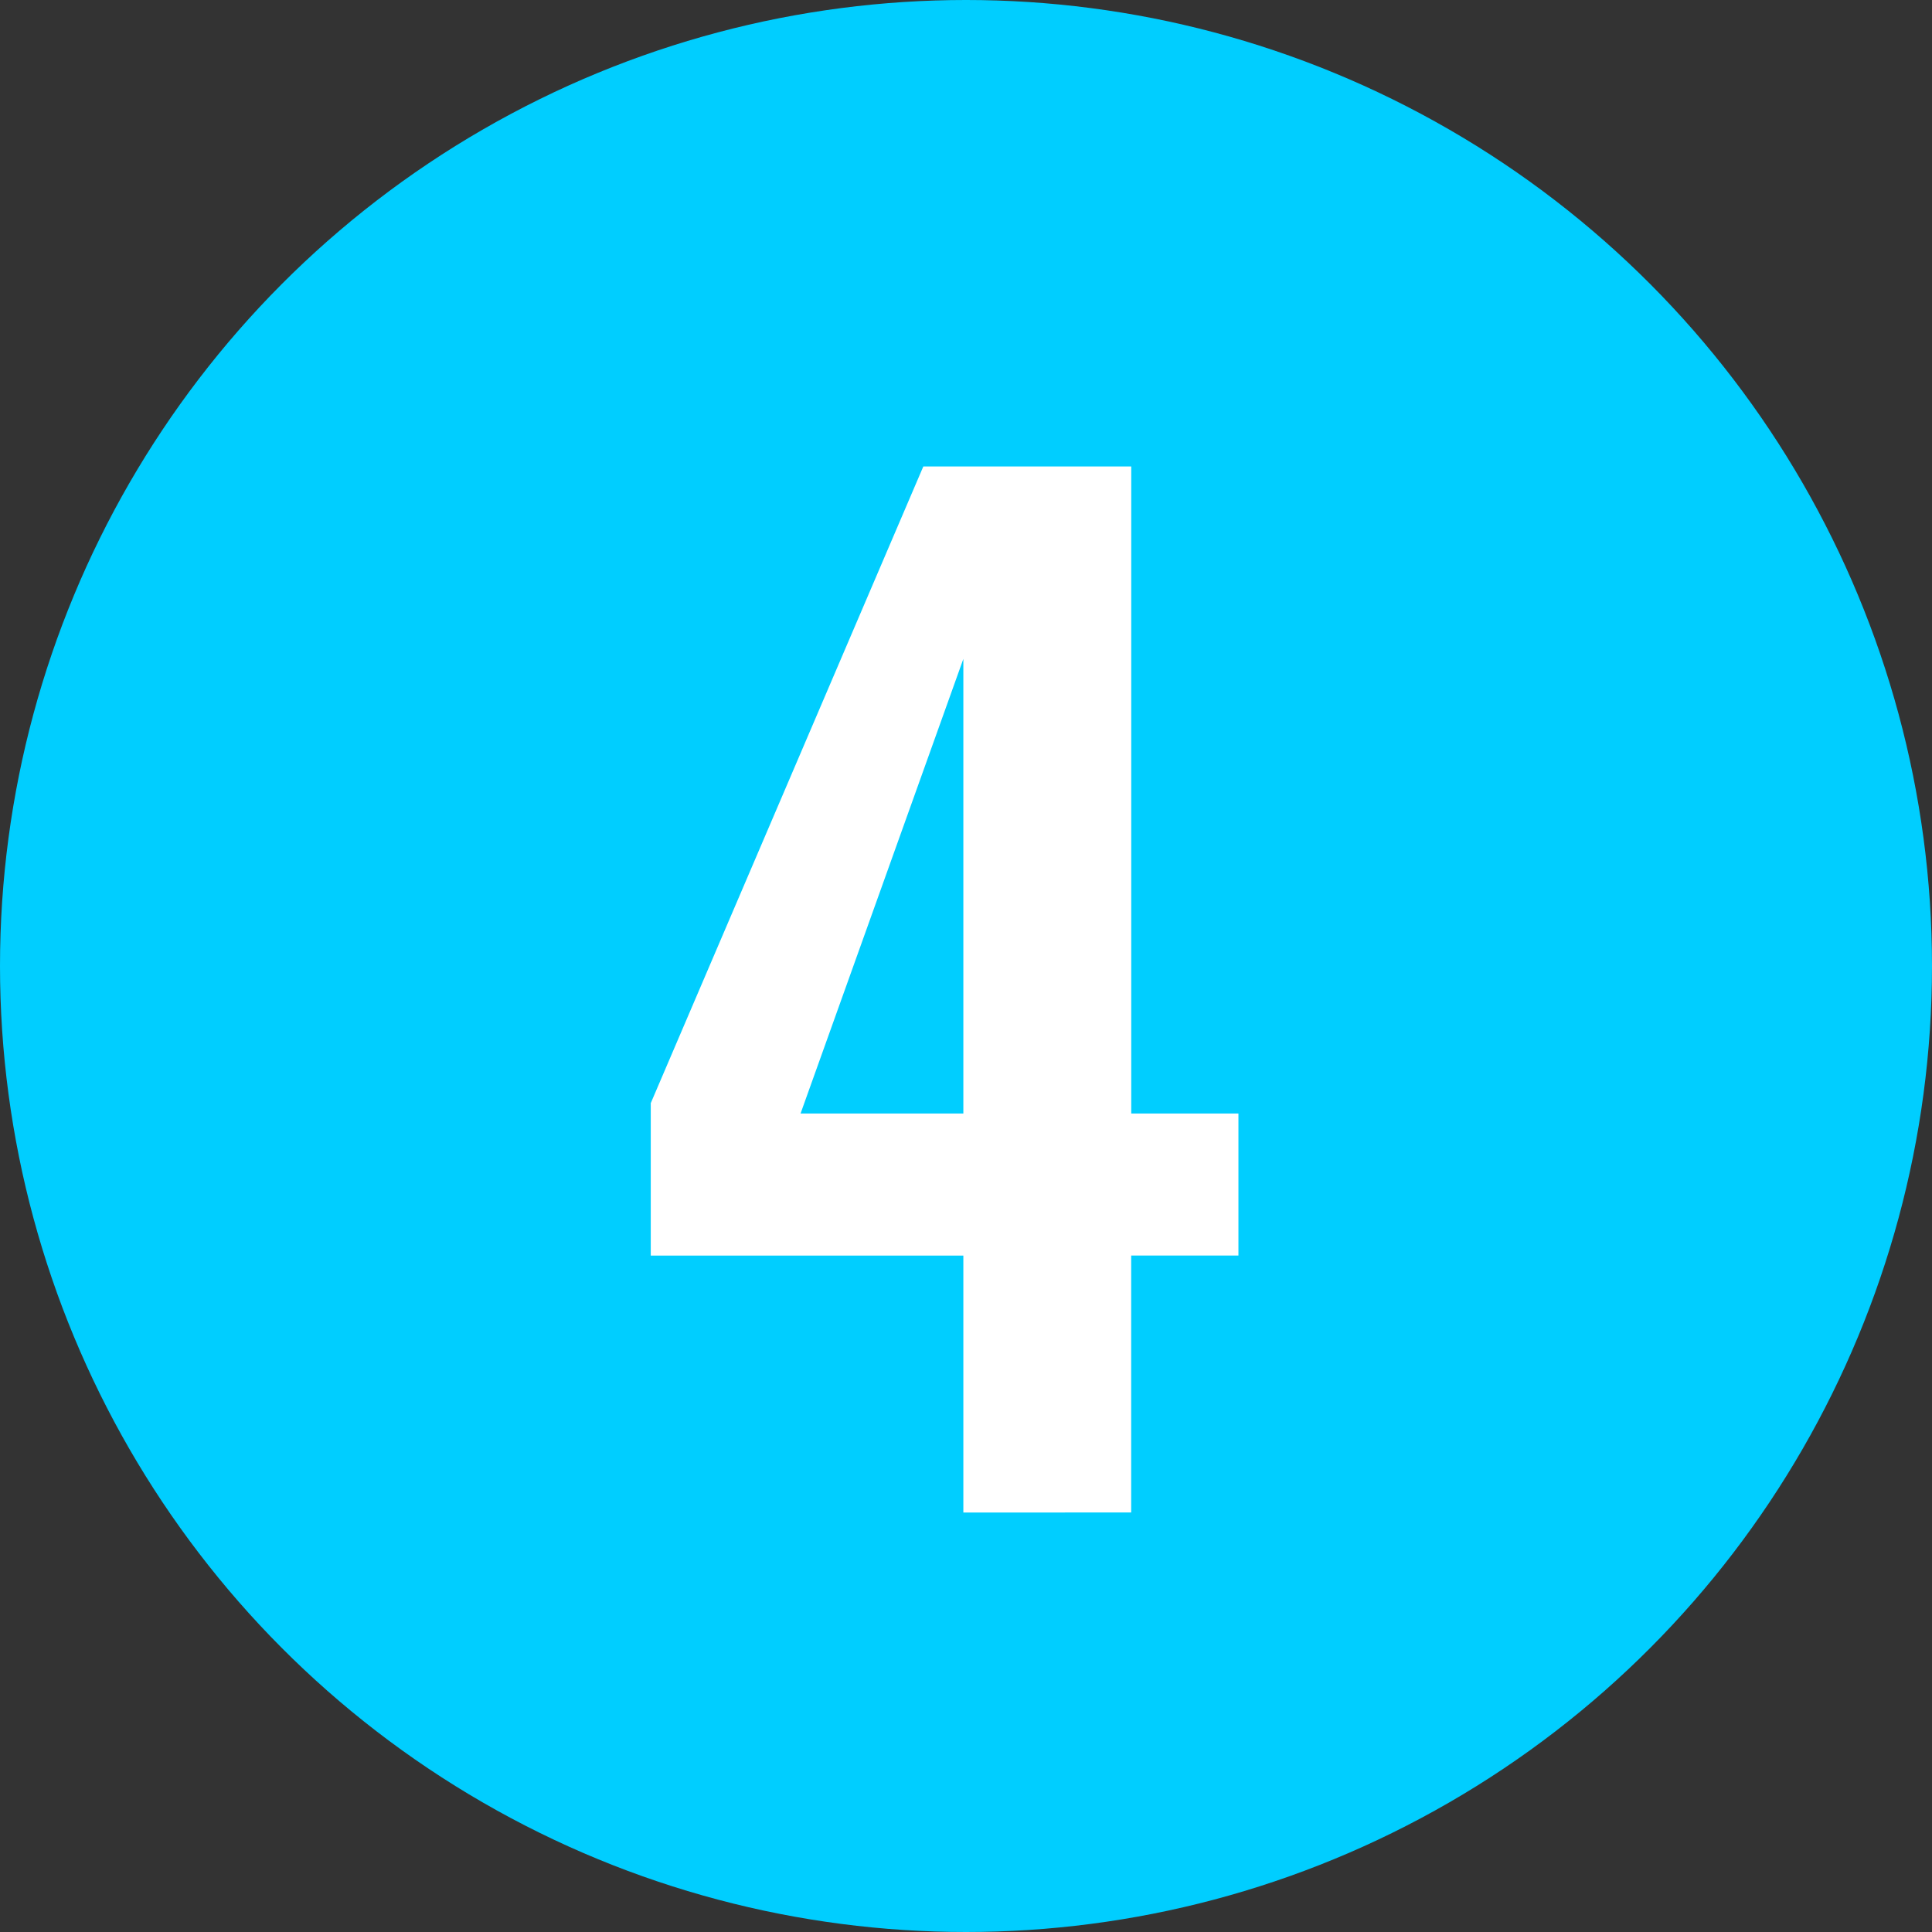
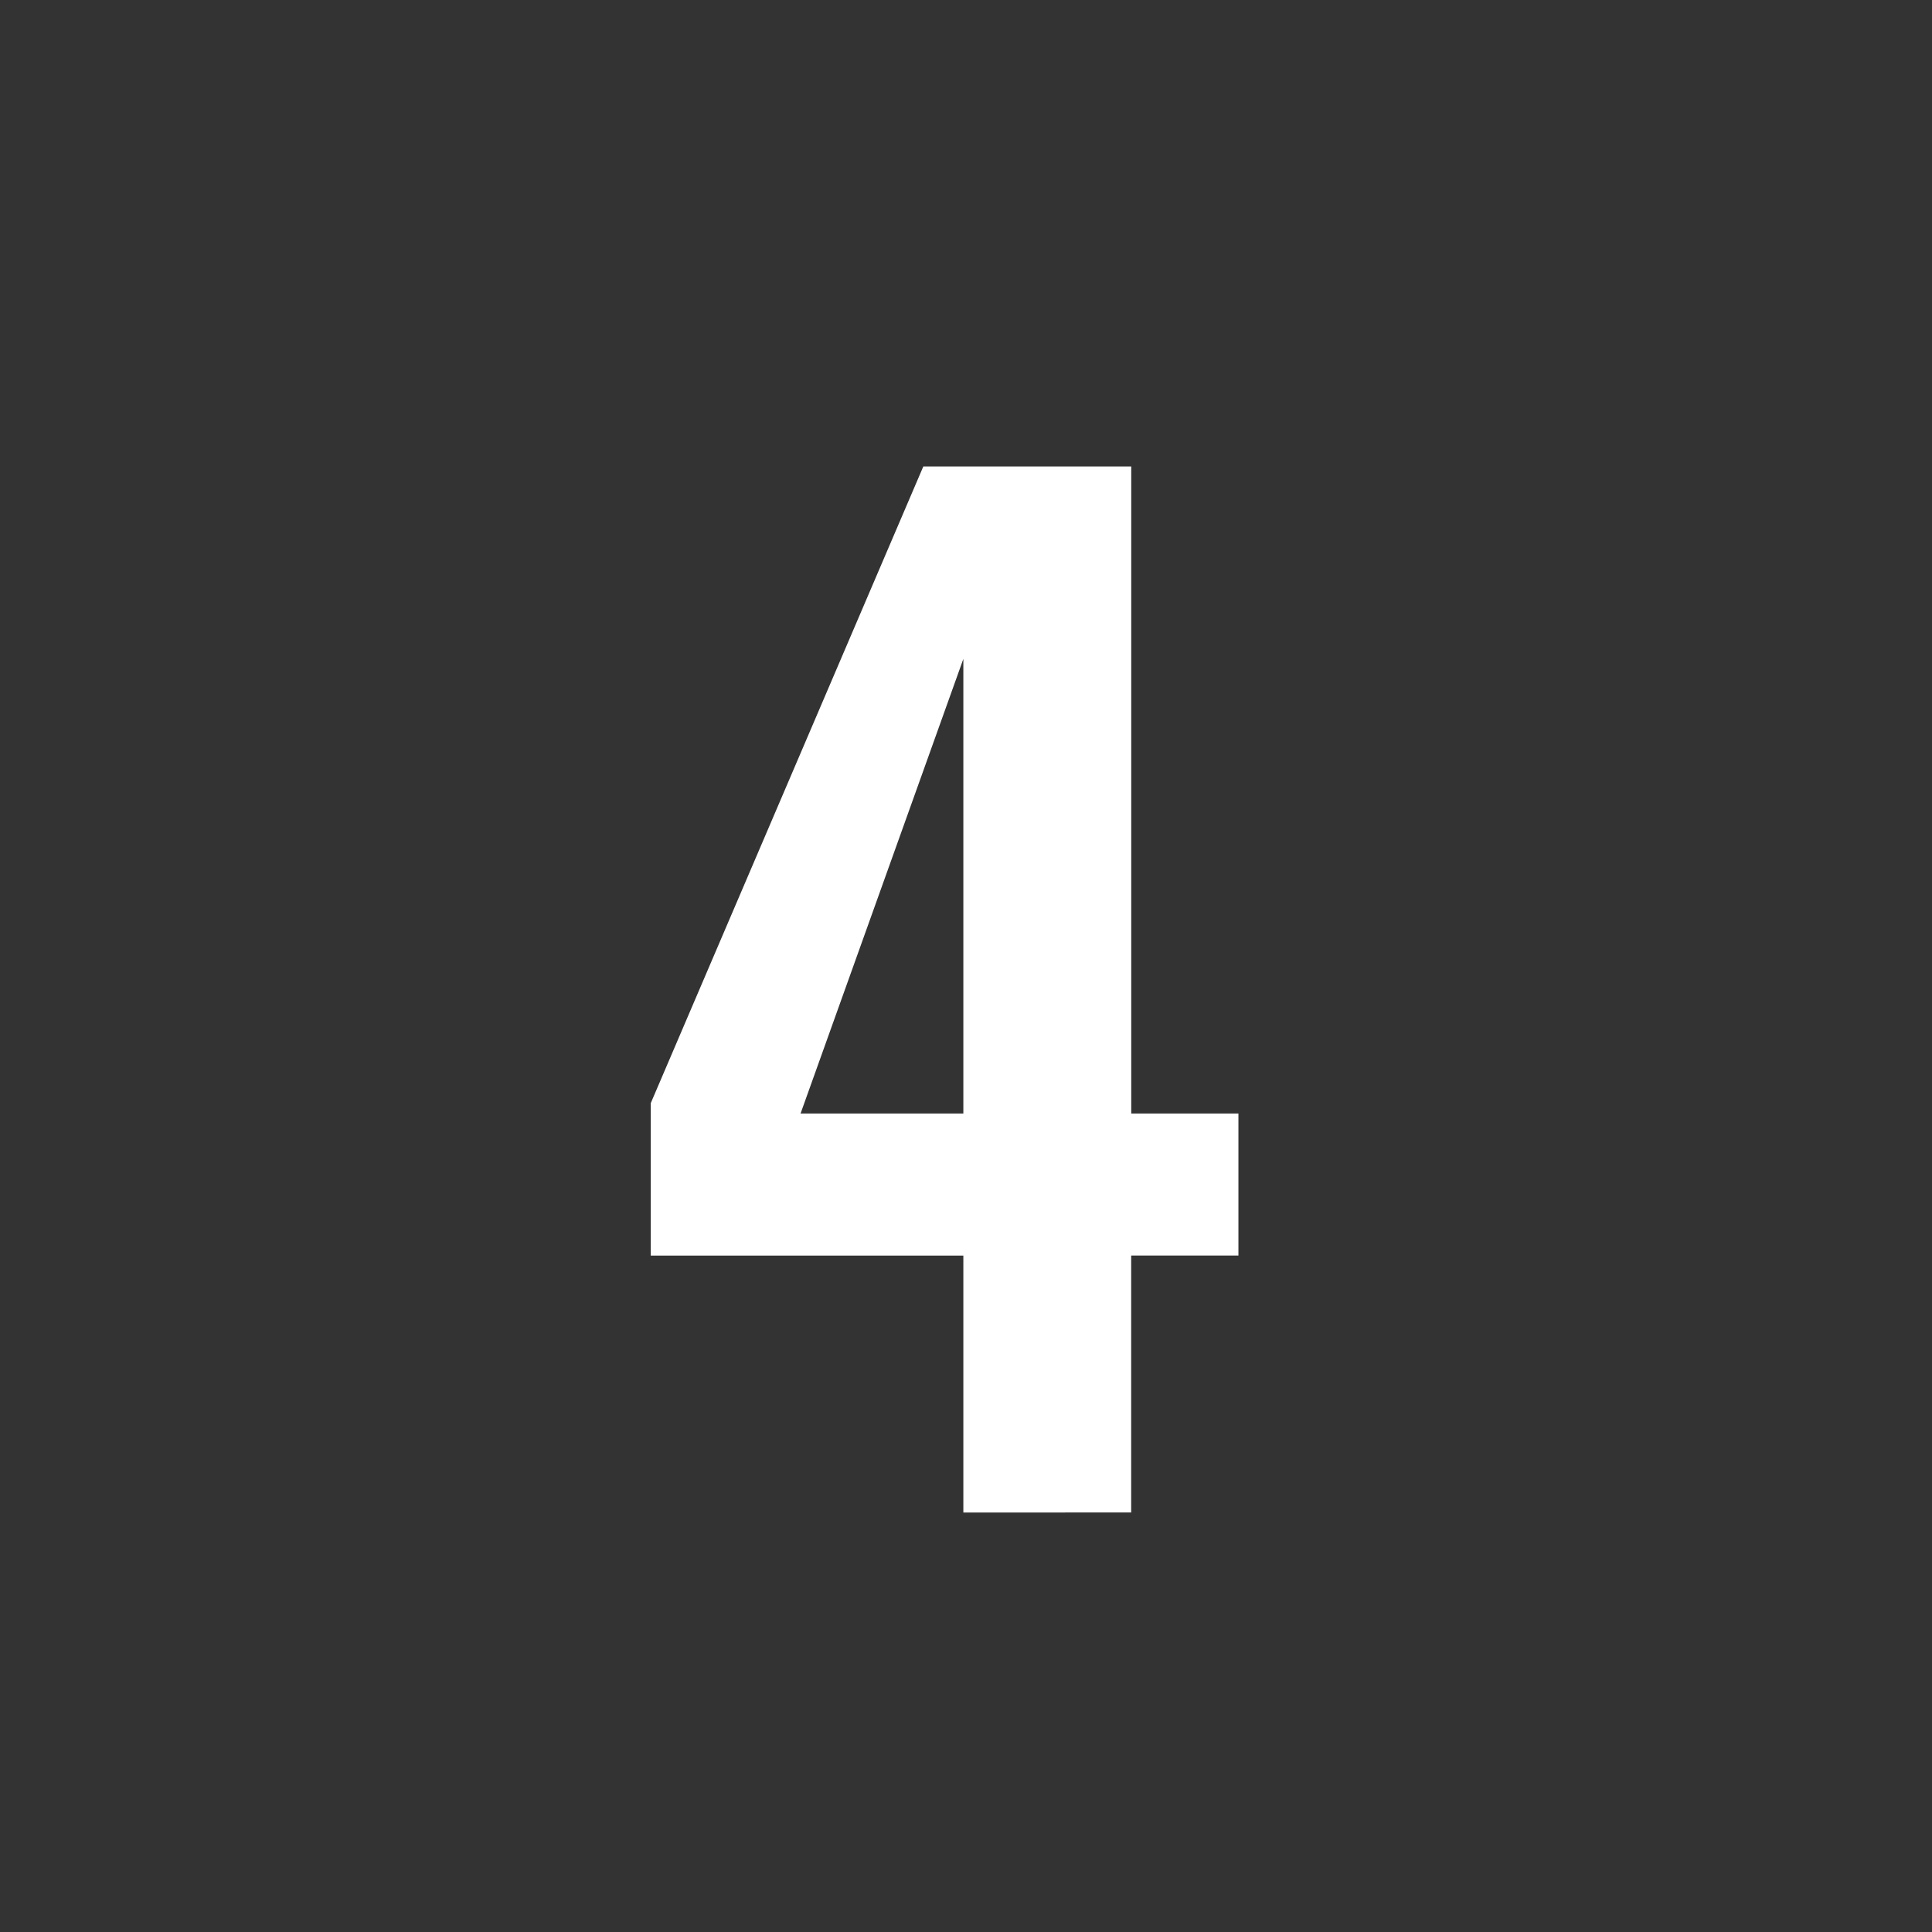
<svg xmlns="http://www.w3.org/2000/svg" viewBox="0 0 29.92 29.92">
  <rect x="0" y="0" width="29.92" height="29.92" fill="#333333" stroke="none" />
  <defs>
    <style>.cls-1{fill:#00ceff;}.cls-2{fill:#fff;}</style>
  </defs>
  <g id="レイヤー_2" data-name="レイヤー 2">
    <g id="SP_ランドプラン">
-       <circle class="cls-1" cx="14.96" cy="14.96" r="14.96" />
-       <path class="cls-2" d="M14.919,23.424v-3.979H10.078V17.084l4.221-9.86h3.22V17.244h1.66v2.2H17.518v3.979Zm-2.521-6.18h2.521v-7.04Z" />
+       <path class="cls-2" d="M14.919,23.424v-3.979H10.078V17.084l4.221-9.86h3.22V17.244h1.66v2.2H17.518v3.979Zm-2.521-6.18h2.521v-7.04" />
    </g>
  </g>
</svg>